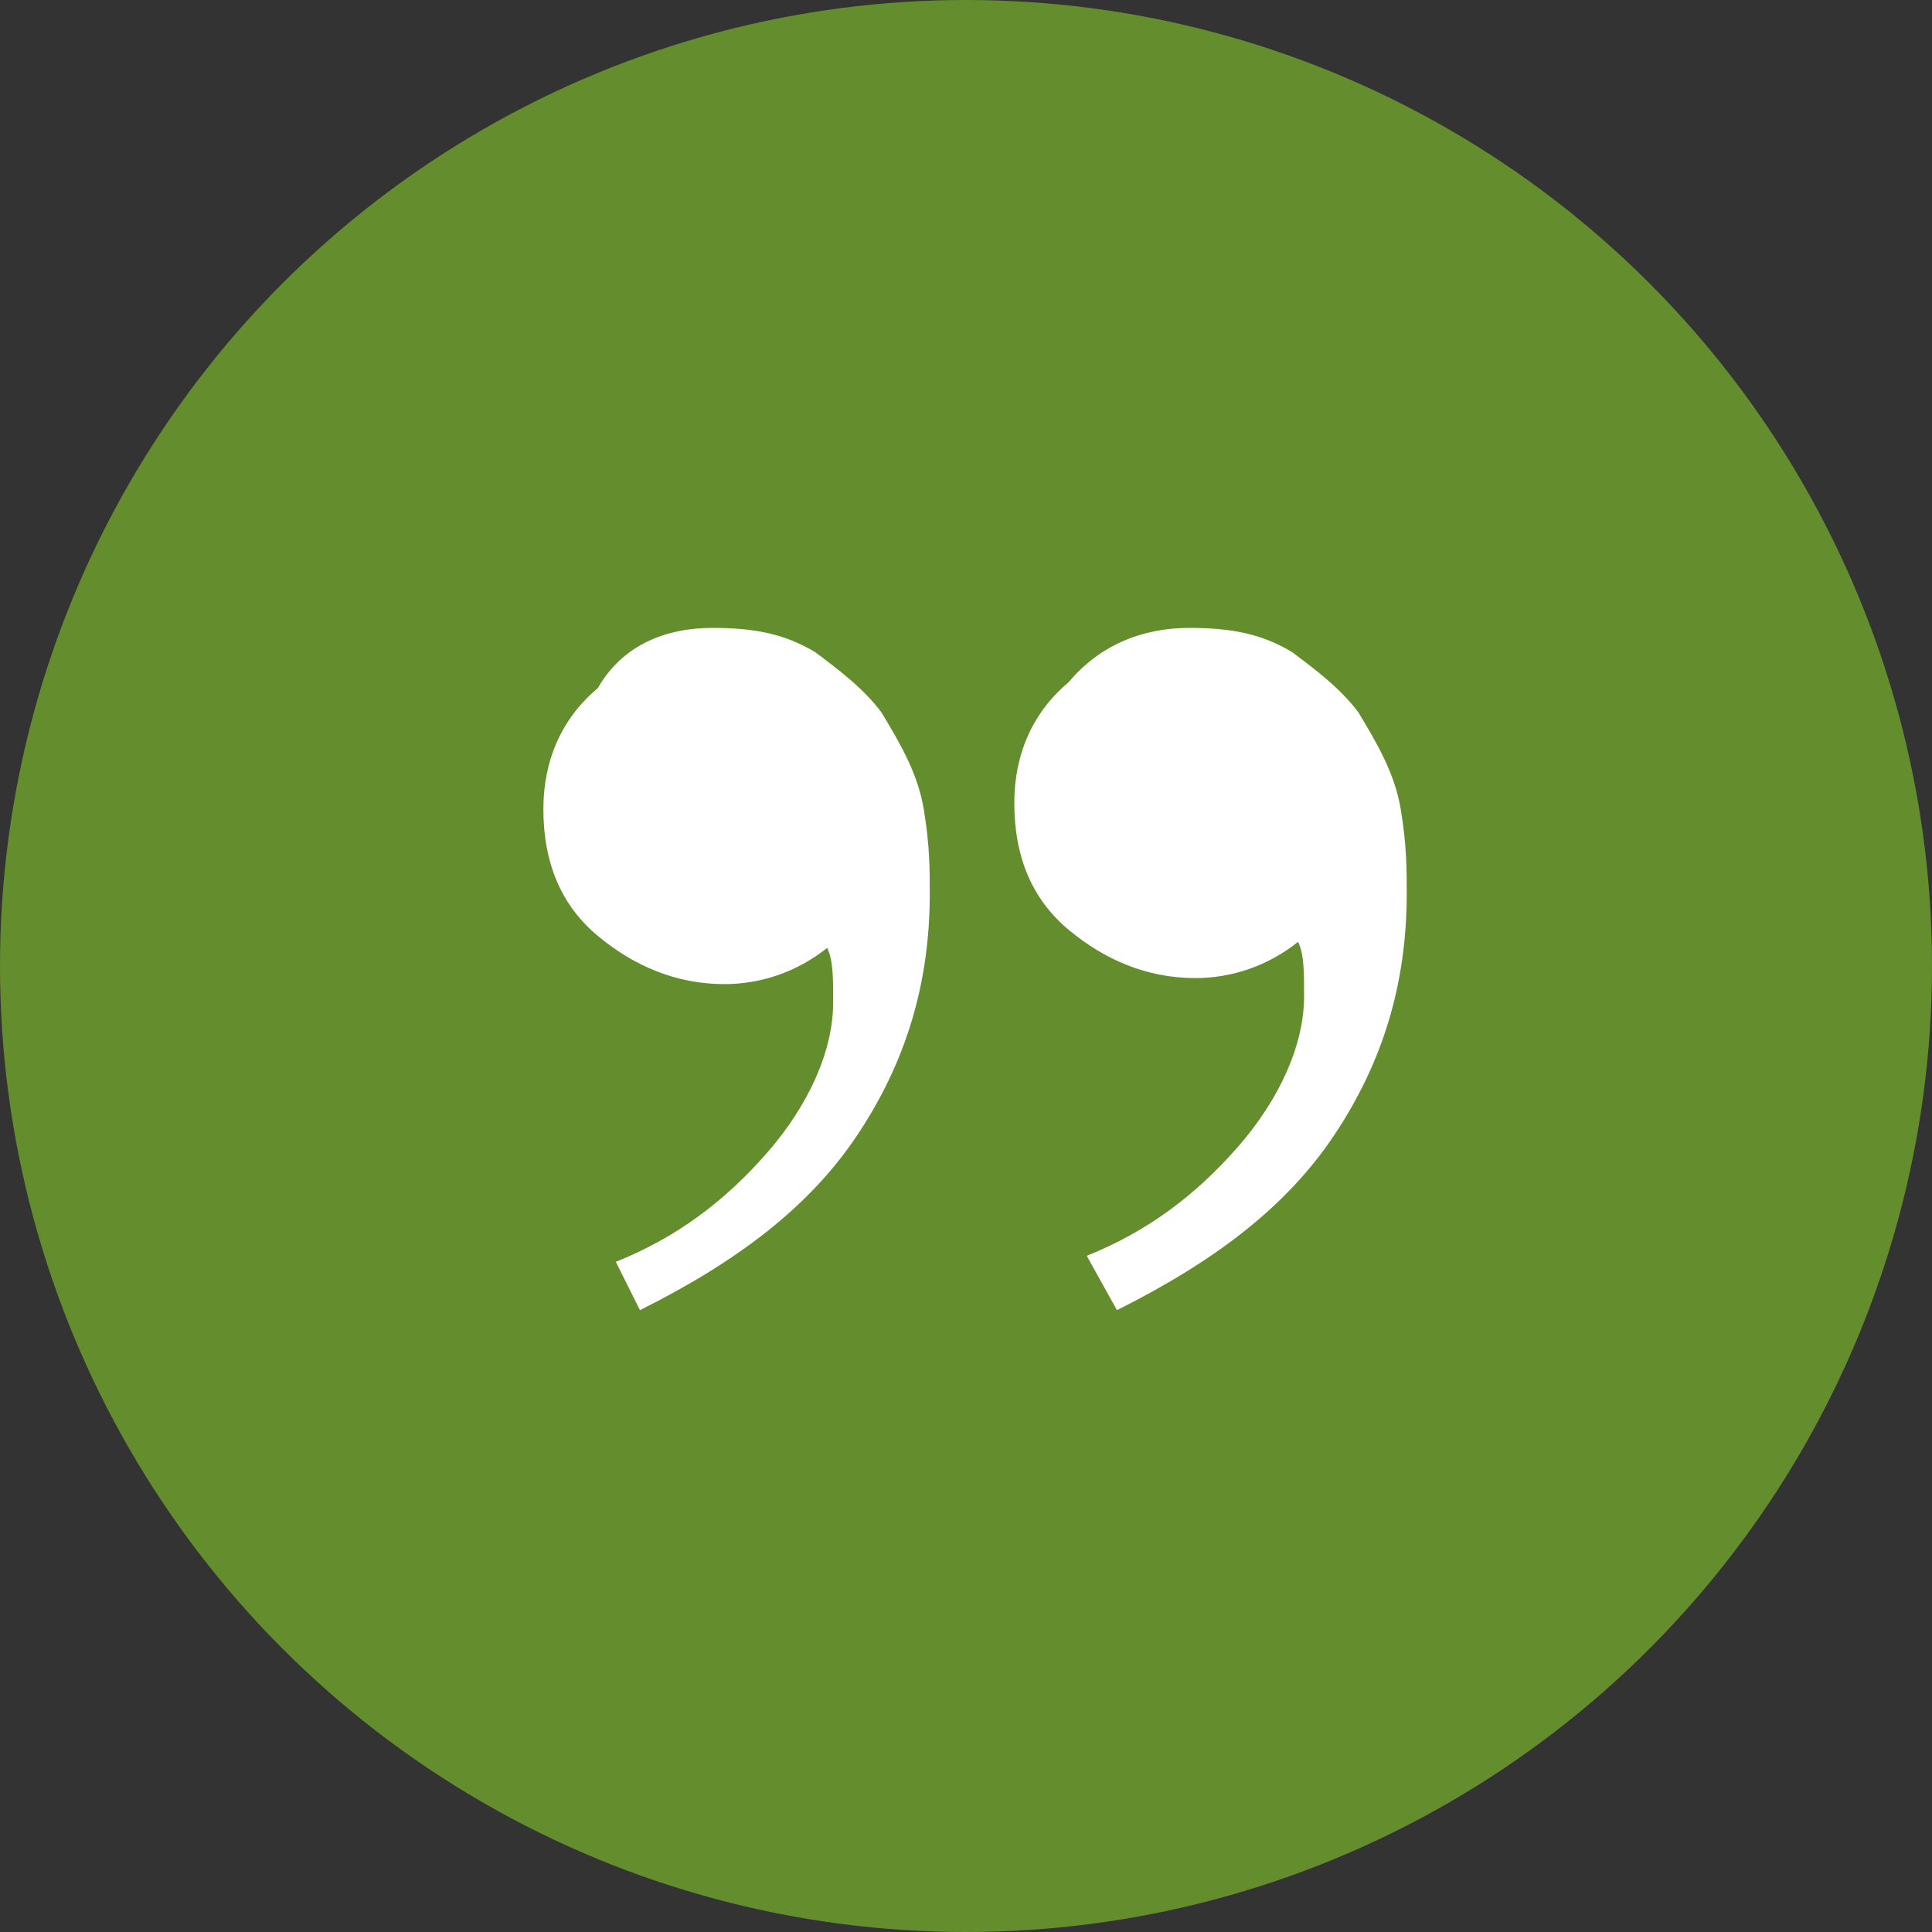
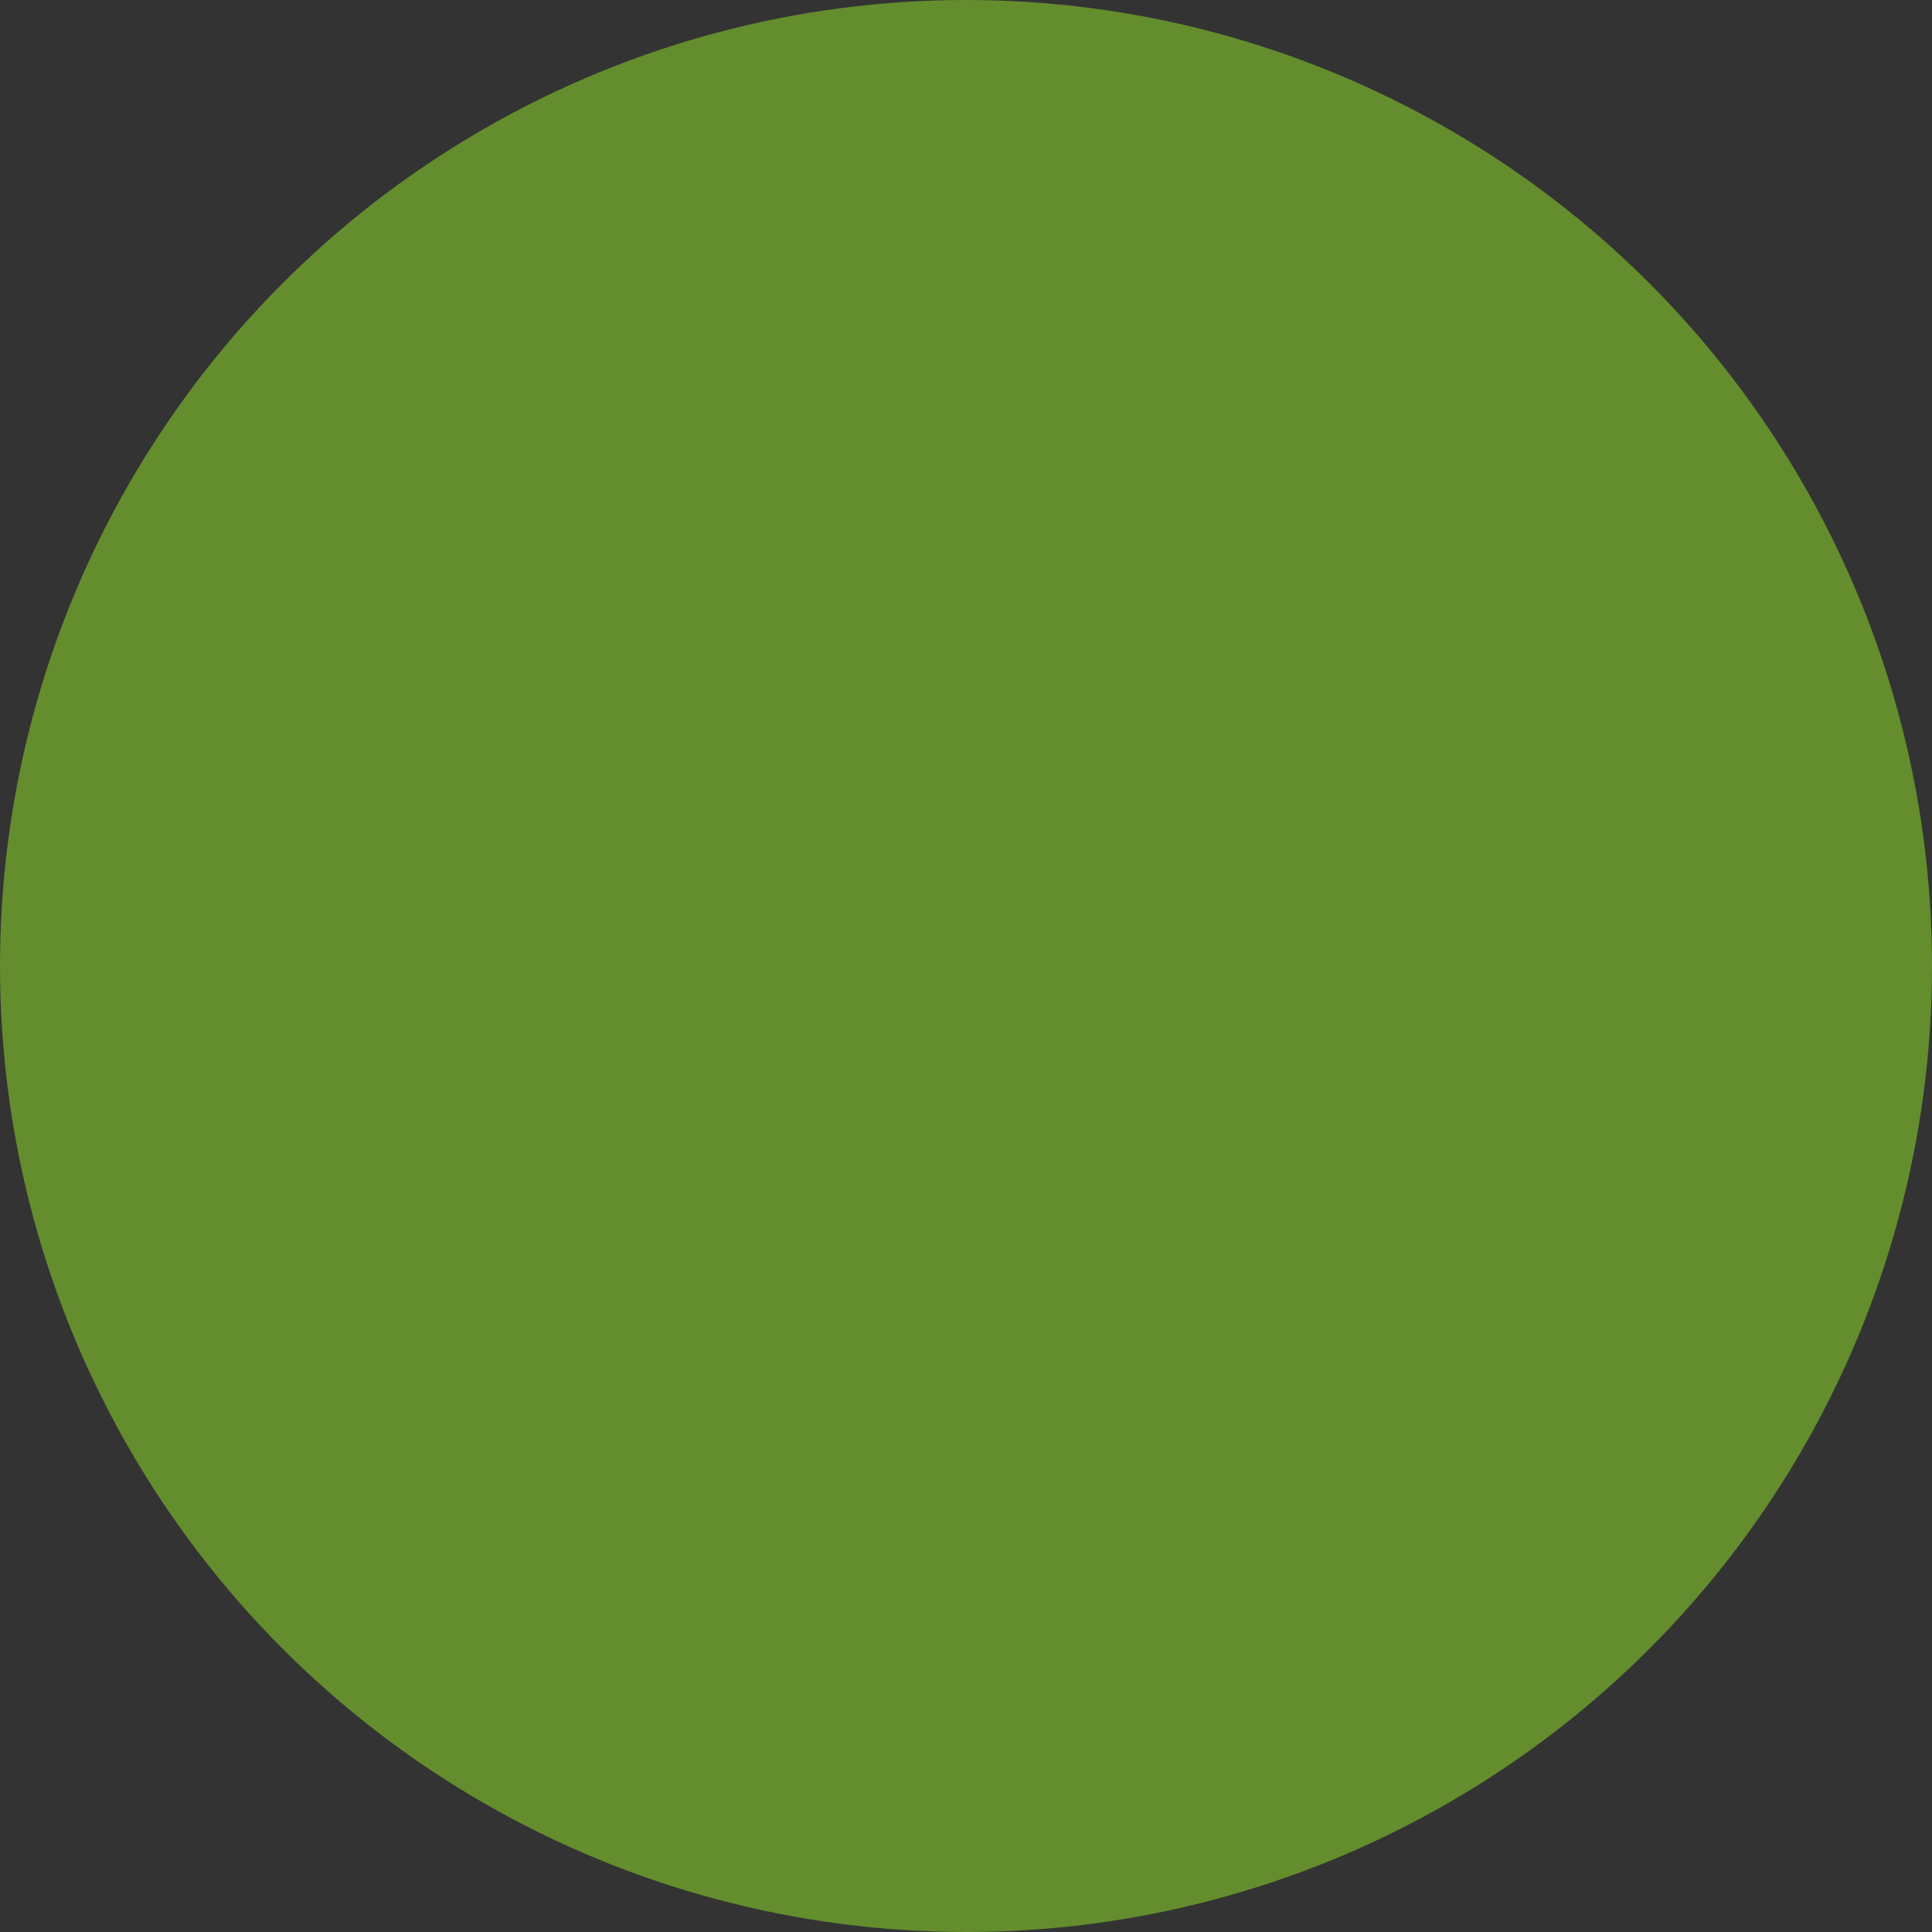
<svg xmlns="http://www.w3.org/2000/svg" version="1.1" id="Livello_1" x="0px" y="0px" viewBox="0 0 32 32" style="enable-background:new 0 0 32 32;" xml:space="preserve">
  <rect x="0" y="0" width="32" height="32" fill="#333333" stroke="none" />
  <style type="text/css">
	.st0{fill:#648D2D;}
	.st1{fill:#FFFFFF;}
</style>
  <circle class="st0" cx="16" cy="16" r="16" />
-   <path class="st1" d="M19.7,10.4c0.7,0,1.2,0.1,1.7,0.4c0.4,0.3,0.8,0.6,1.1,1c0.3,0.5,0.6,1,0.7,1.6s0.1,1,0.1,1.4  c0,1.5-0.4,2.8-1.2,4s-2,2.1-3.6,2.9L18,20.8c1-0.4,1.8-1,2.5-1.8s1.1-1.7,1.1-2.5c0-0.4,0-0.7-0.1-0.9c-0.5,0.4-1.1,0.6-1.7,0.6  c-0.8,0-1.5-0.3-2.1-0.8s-0.9-1.2-0.9-2.1c0-0.8,0.3-1.5,0.9-2C18.2,10.7,18.9,10.4,19.7,10.4z M11.8,10.4c0.7,0,1.2,0.1,1.7,0.4  c0.4,0.3,0.8,0.6,1.1,1c0.3,0.5,0.6,1,0.7,1.6c0.1,0.6,0.1,1,0.1,1.4c0,1.5-0.4,2.8-1.2,4s-2,2.1-3.6,2.9l-0.4-0.8  c1-0.4,1.8-1,2.5-1.8s1.1-1.7,1.1-2.5c0-0.4,0-0.7-0.1-0.9c-0.5,0.4-1.1,0.6-1.7,0.6c-0.8,0-1.5-0.3-2.1-0.8C9.3,15,9,14.3,9,13.4  c0-0.8,0.3-1.5,0.9-2C10.3,10.7,11,10.4,11.8,10.4z" />
</svg>